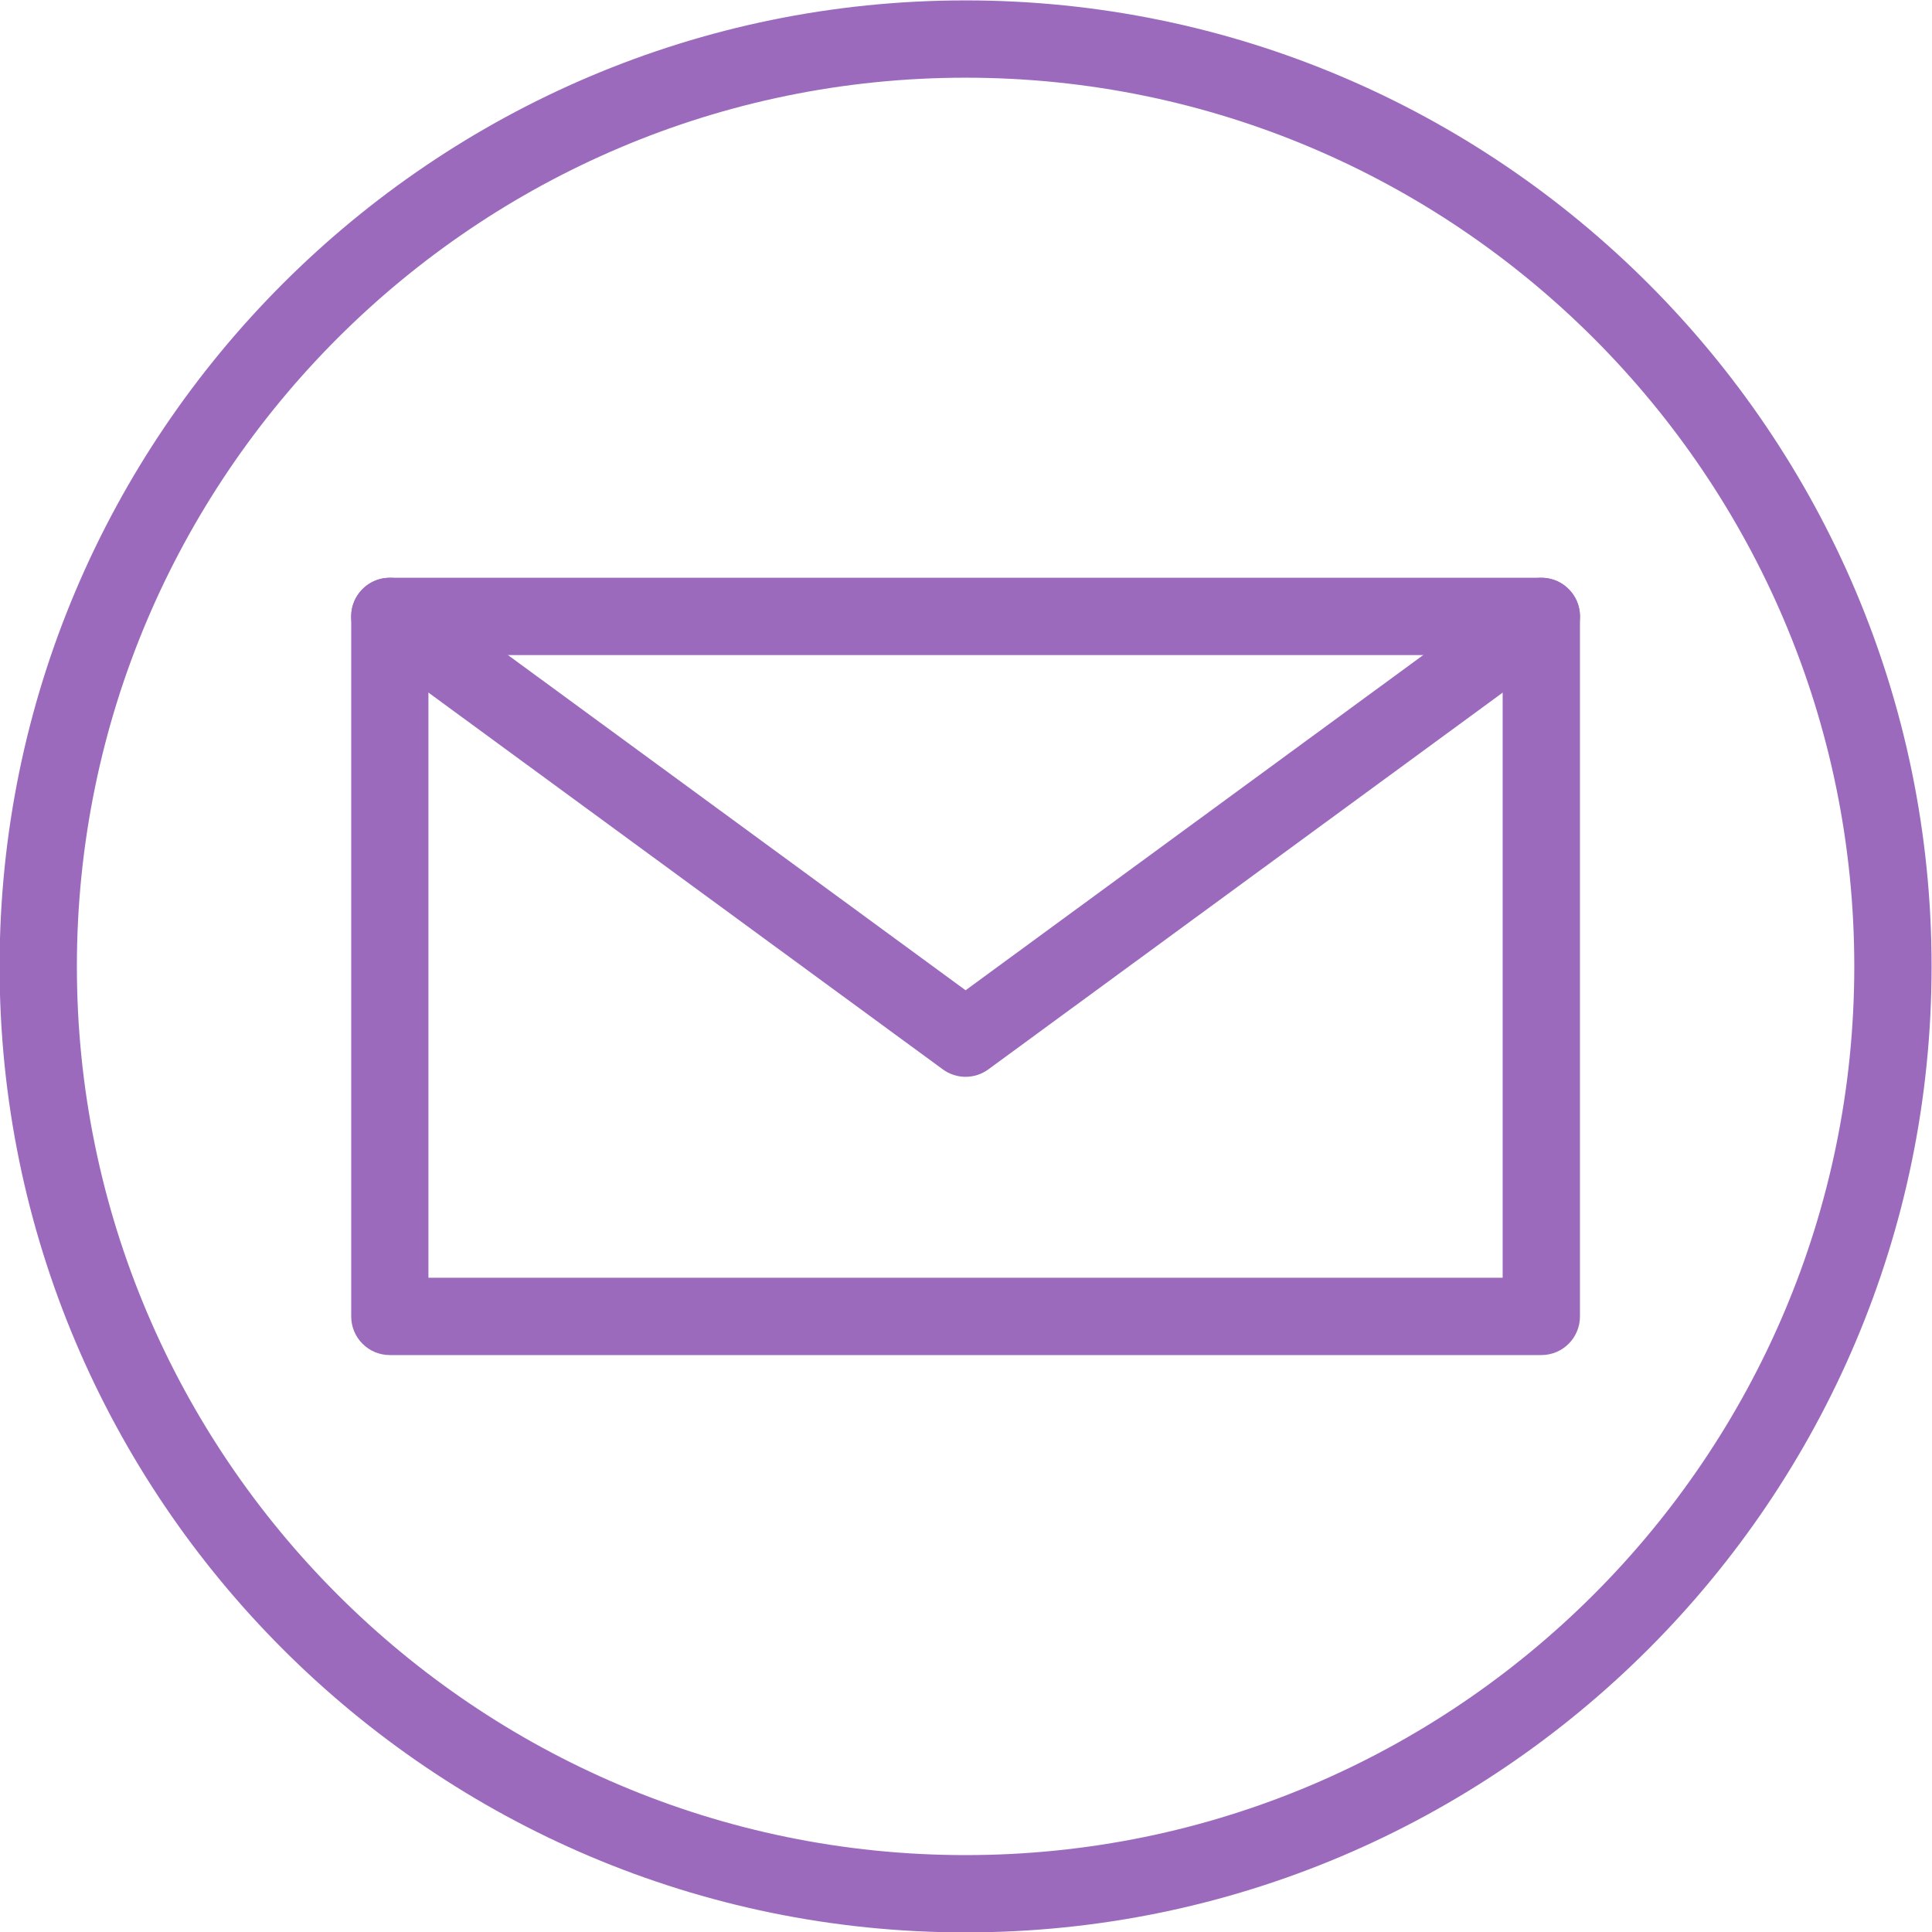
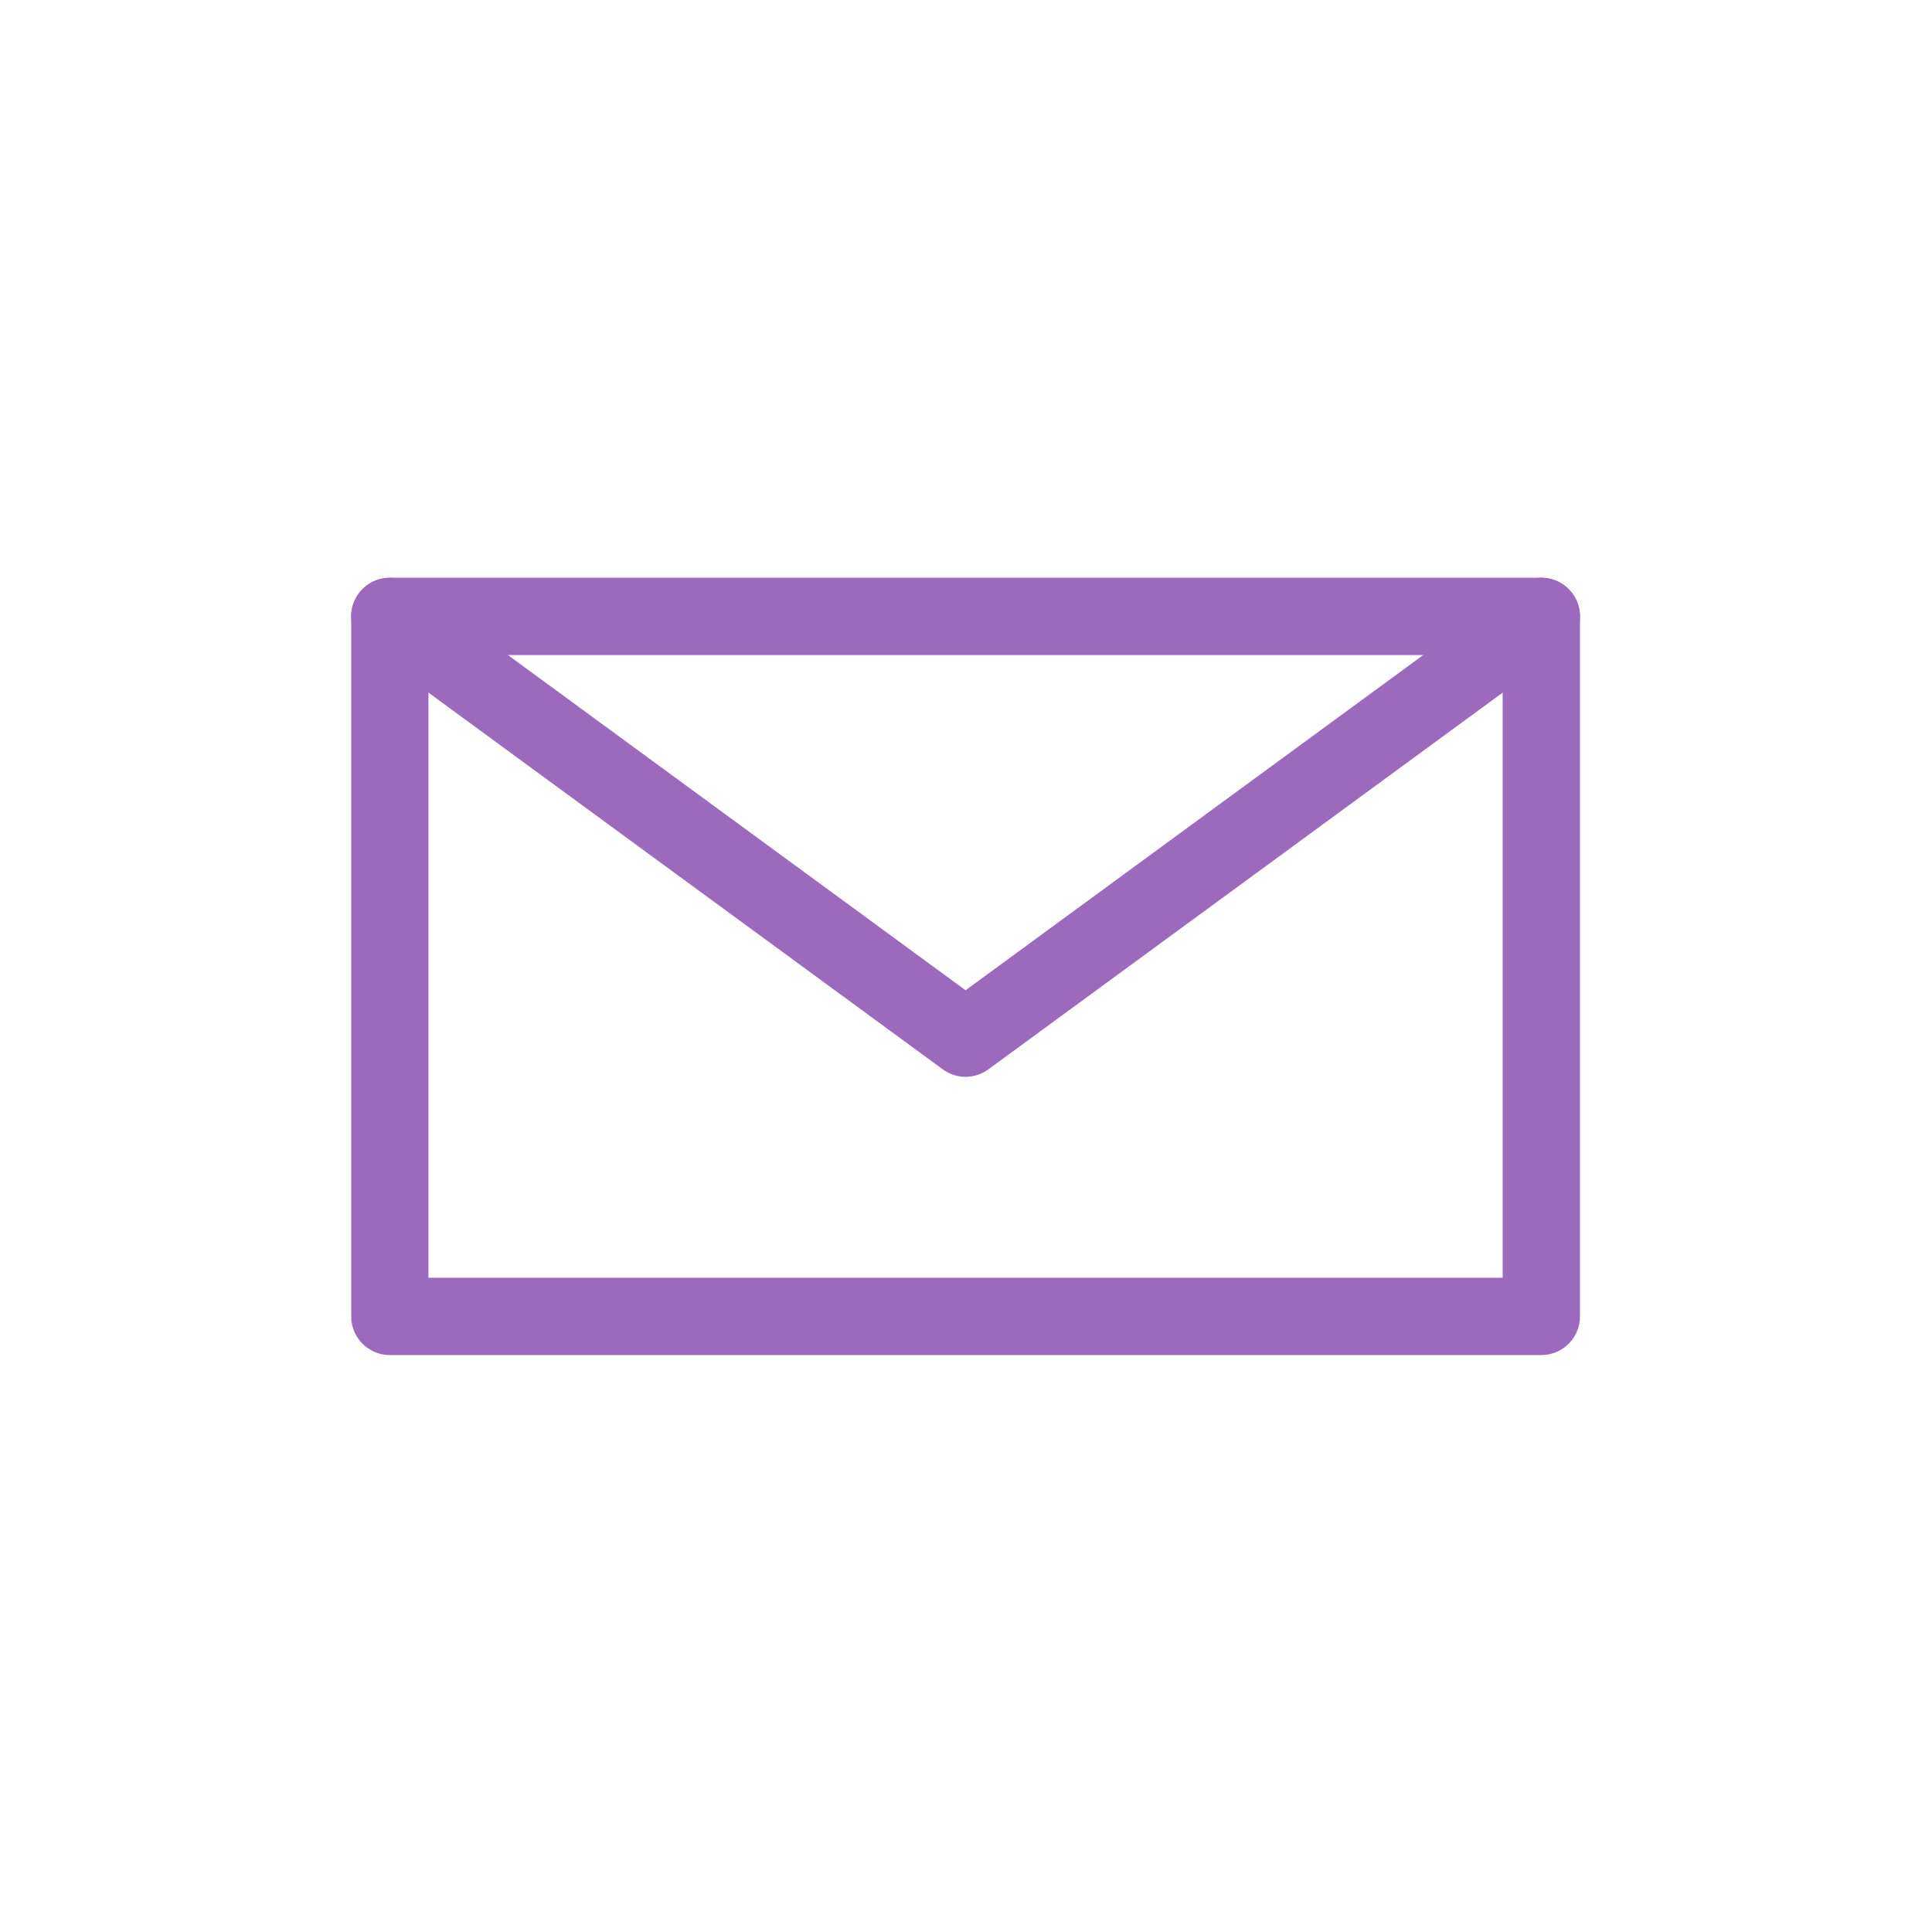
<svg xmlns="http://www.w3.org/2000/svg" fill="#9b6abd" height="231.7" preserveAspectRatio="xMidYMid meet" version="1.1" viewBox="109.2 66.6 231.7 231.7" width="231.7" zoomAndPan="magnify">
  <g id="change1_1">
-     <path d="m225 75.918c-58.77 0-106.58 47.812-106.58 106.58 0 58.77 47.81 106.58 106.58 106.58s106.58-47.81 106.58-106.58-47.81-106.58-106.58-106.58zm0 222.43c-63.88 0-115.85-51.97-115.85-115.85s51.97-115.85 115.85-115.85c63.88-0.002 115.85 51.97 115.85 115.85s-51.97 115.85-115.85 115.85" fill="inherit" />
    <path d="m160.58 219.84h128.83v-74.68h-128.83zm133.47 9.27h-138.1c-2.56 0-4.63-2.07-4.63-4.63v-83.96c0-2.56 2.07-4.63 4.63-4.63h138.1c2.56 0 4.63 2.07 4.63 4.63v83.96c0 2.56-2.07 4.63-4.63 4.63" fill="inherit" />
    <path d="m225 195.74c-0.96 0-1.92-0.3-2.74-0.9l-69.05-50.58c-2.07-1.51-2.51-4.41-1-6.47 1.51-2.07 4.41-2.52 6.48-1l66.31 48.57 66.31-48.57c2.07-1.52 4.97-1.07 6.48 1 1.51 2.06 1.07 4.96-1 6.47l-69.05 50.58c-0.82 0.6-1.78 0.9-2.74 0.9" fill="inherit" />
  </g>
</svg>